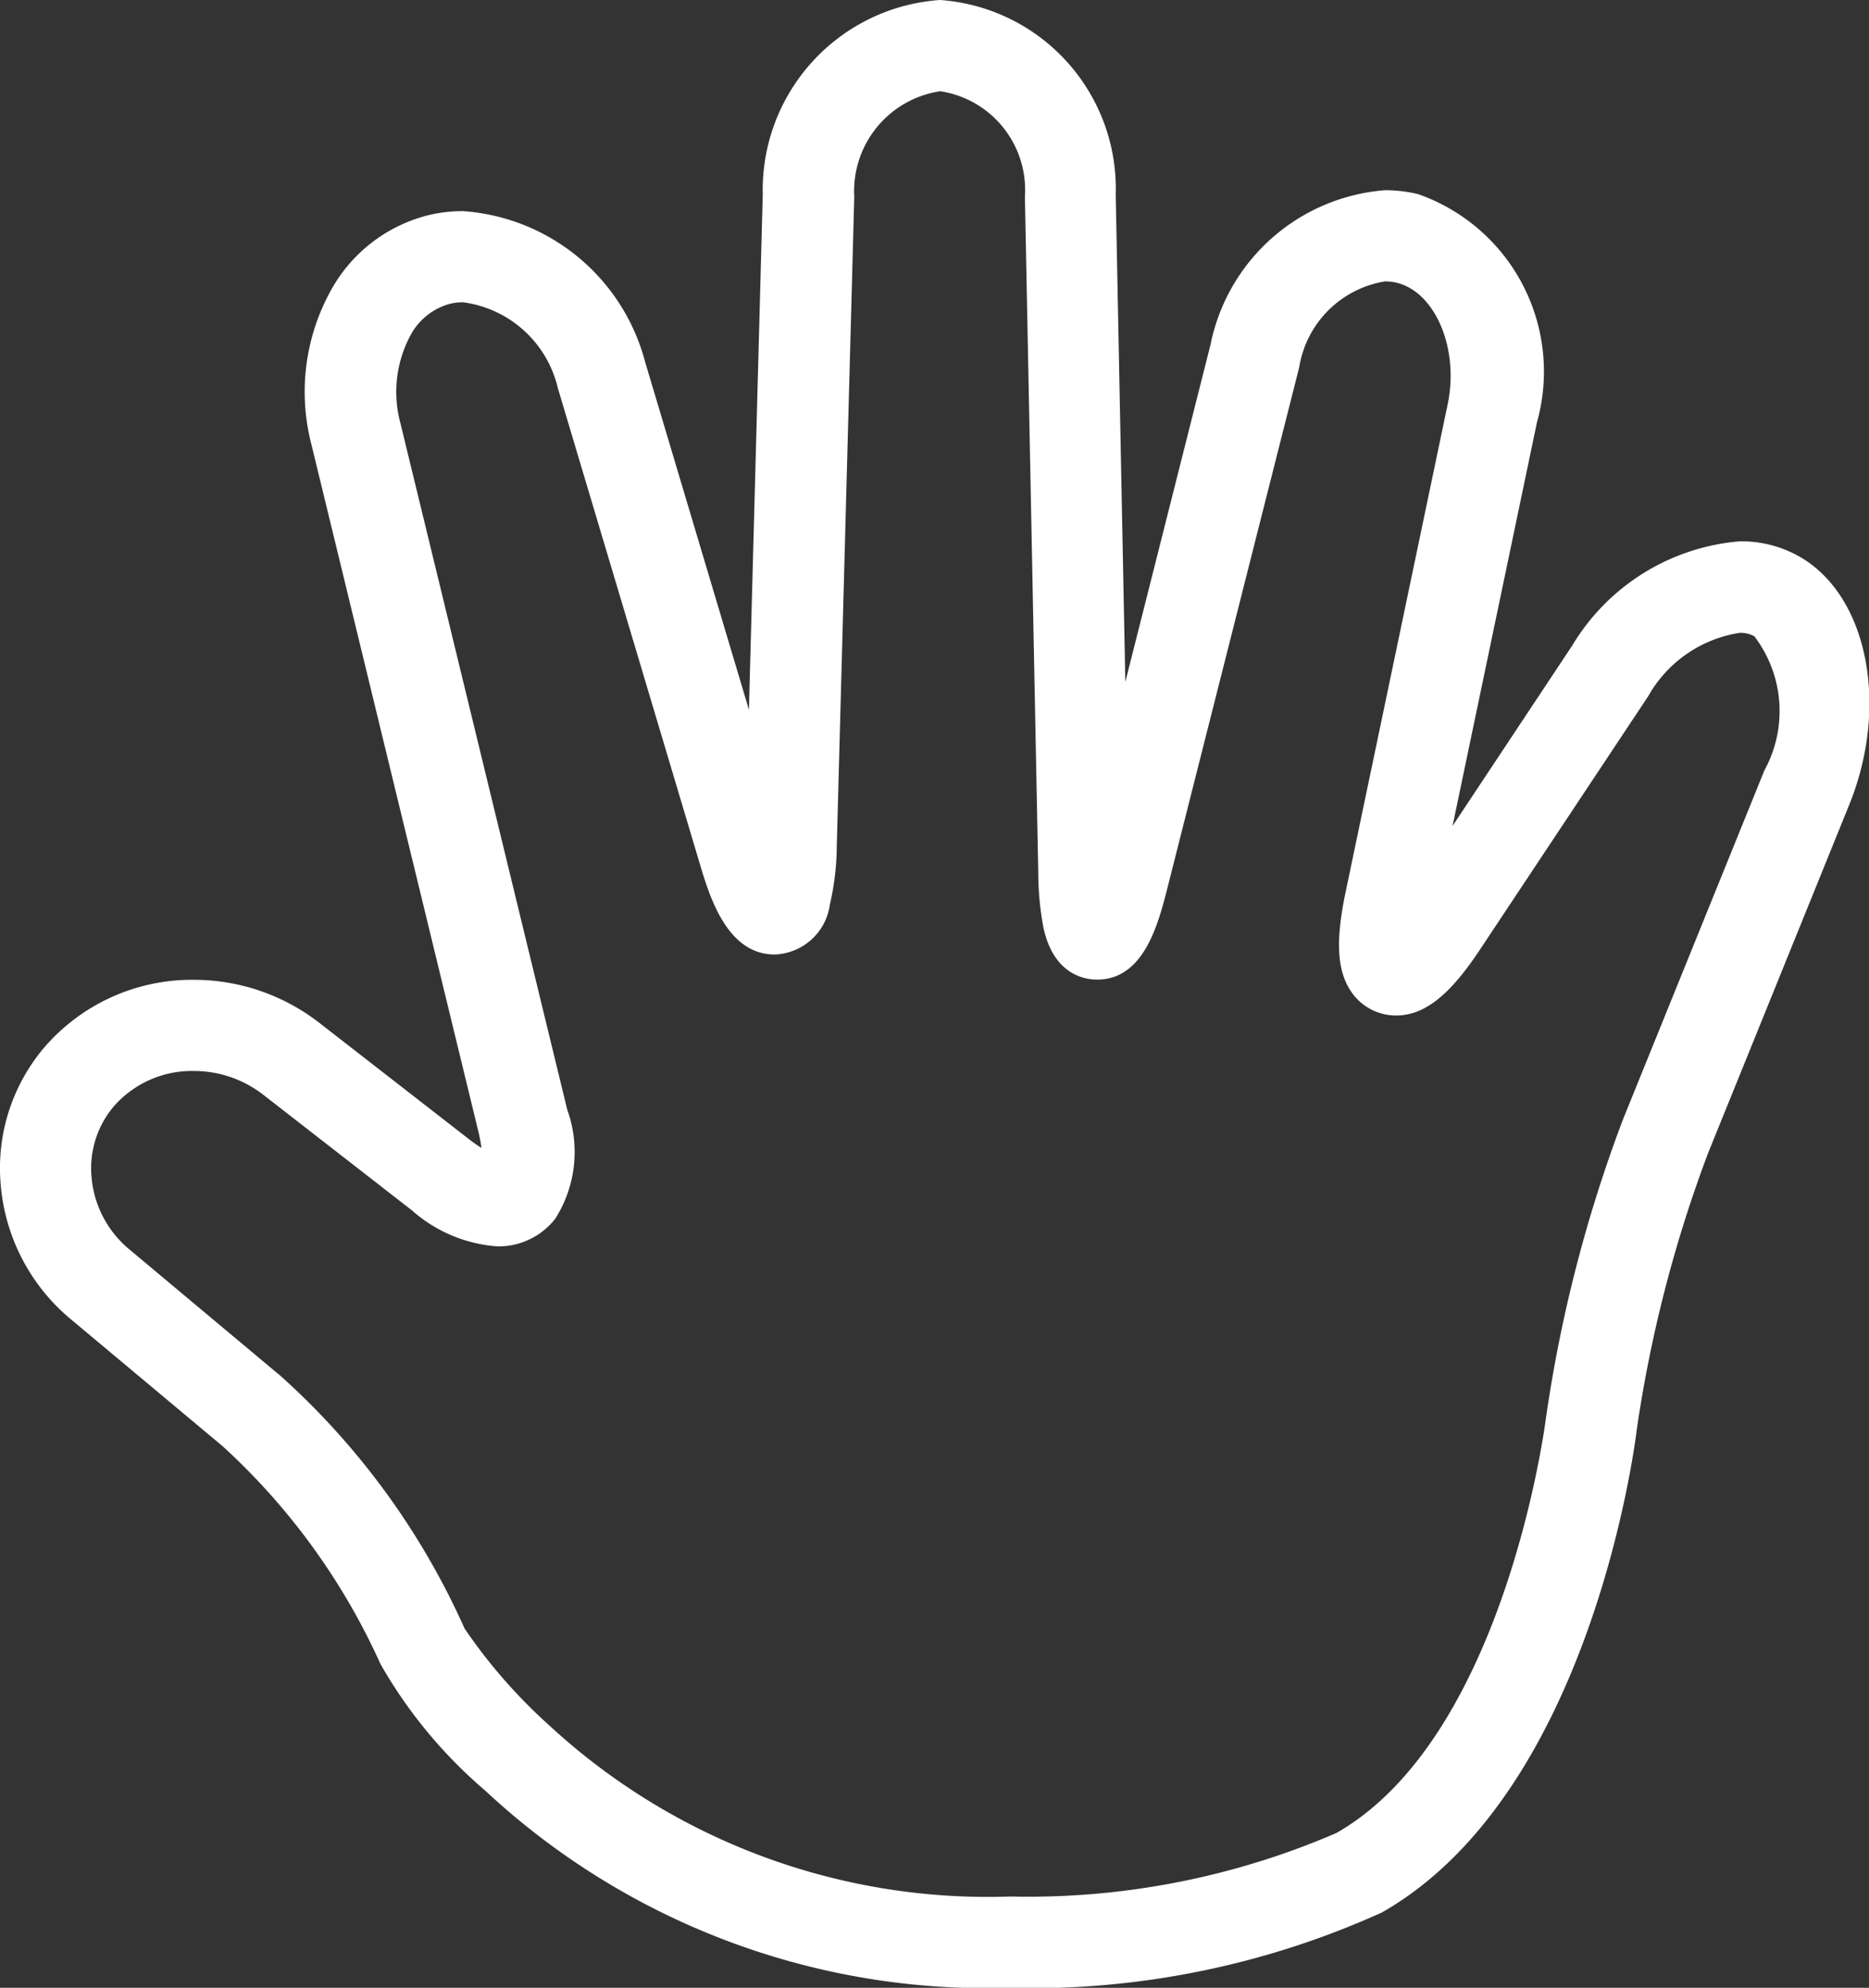
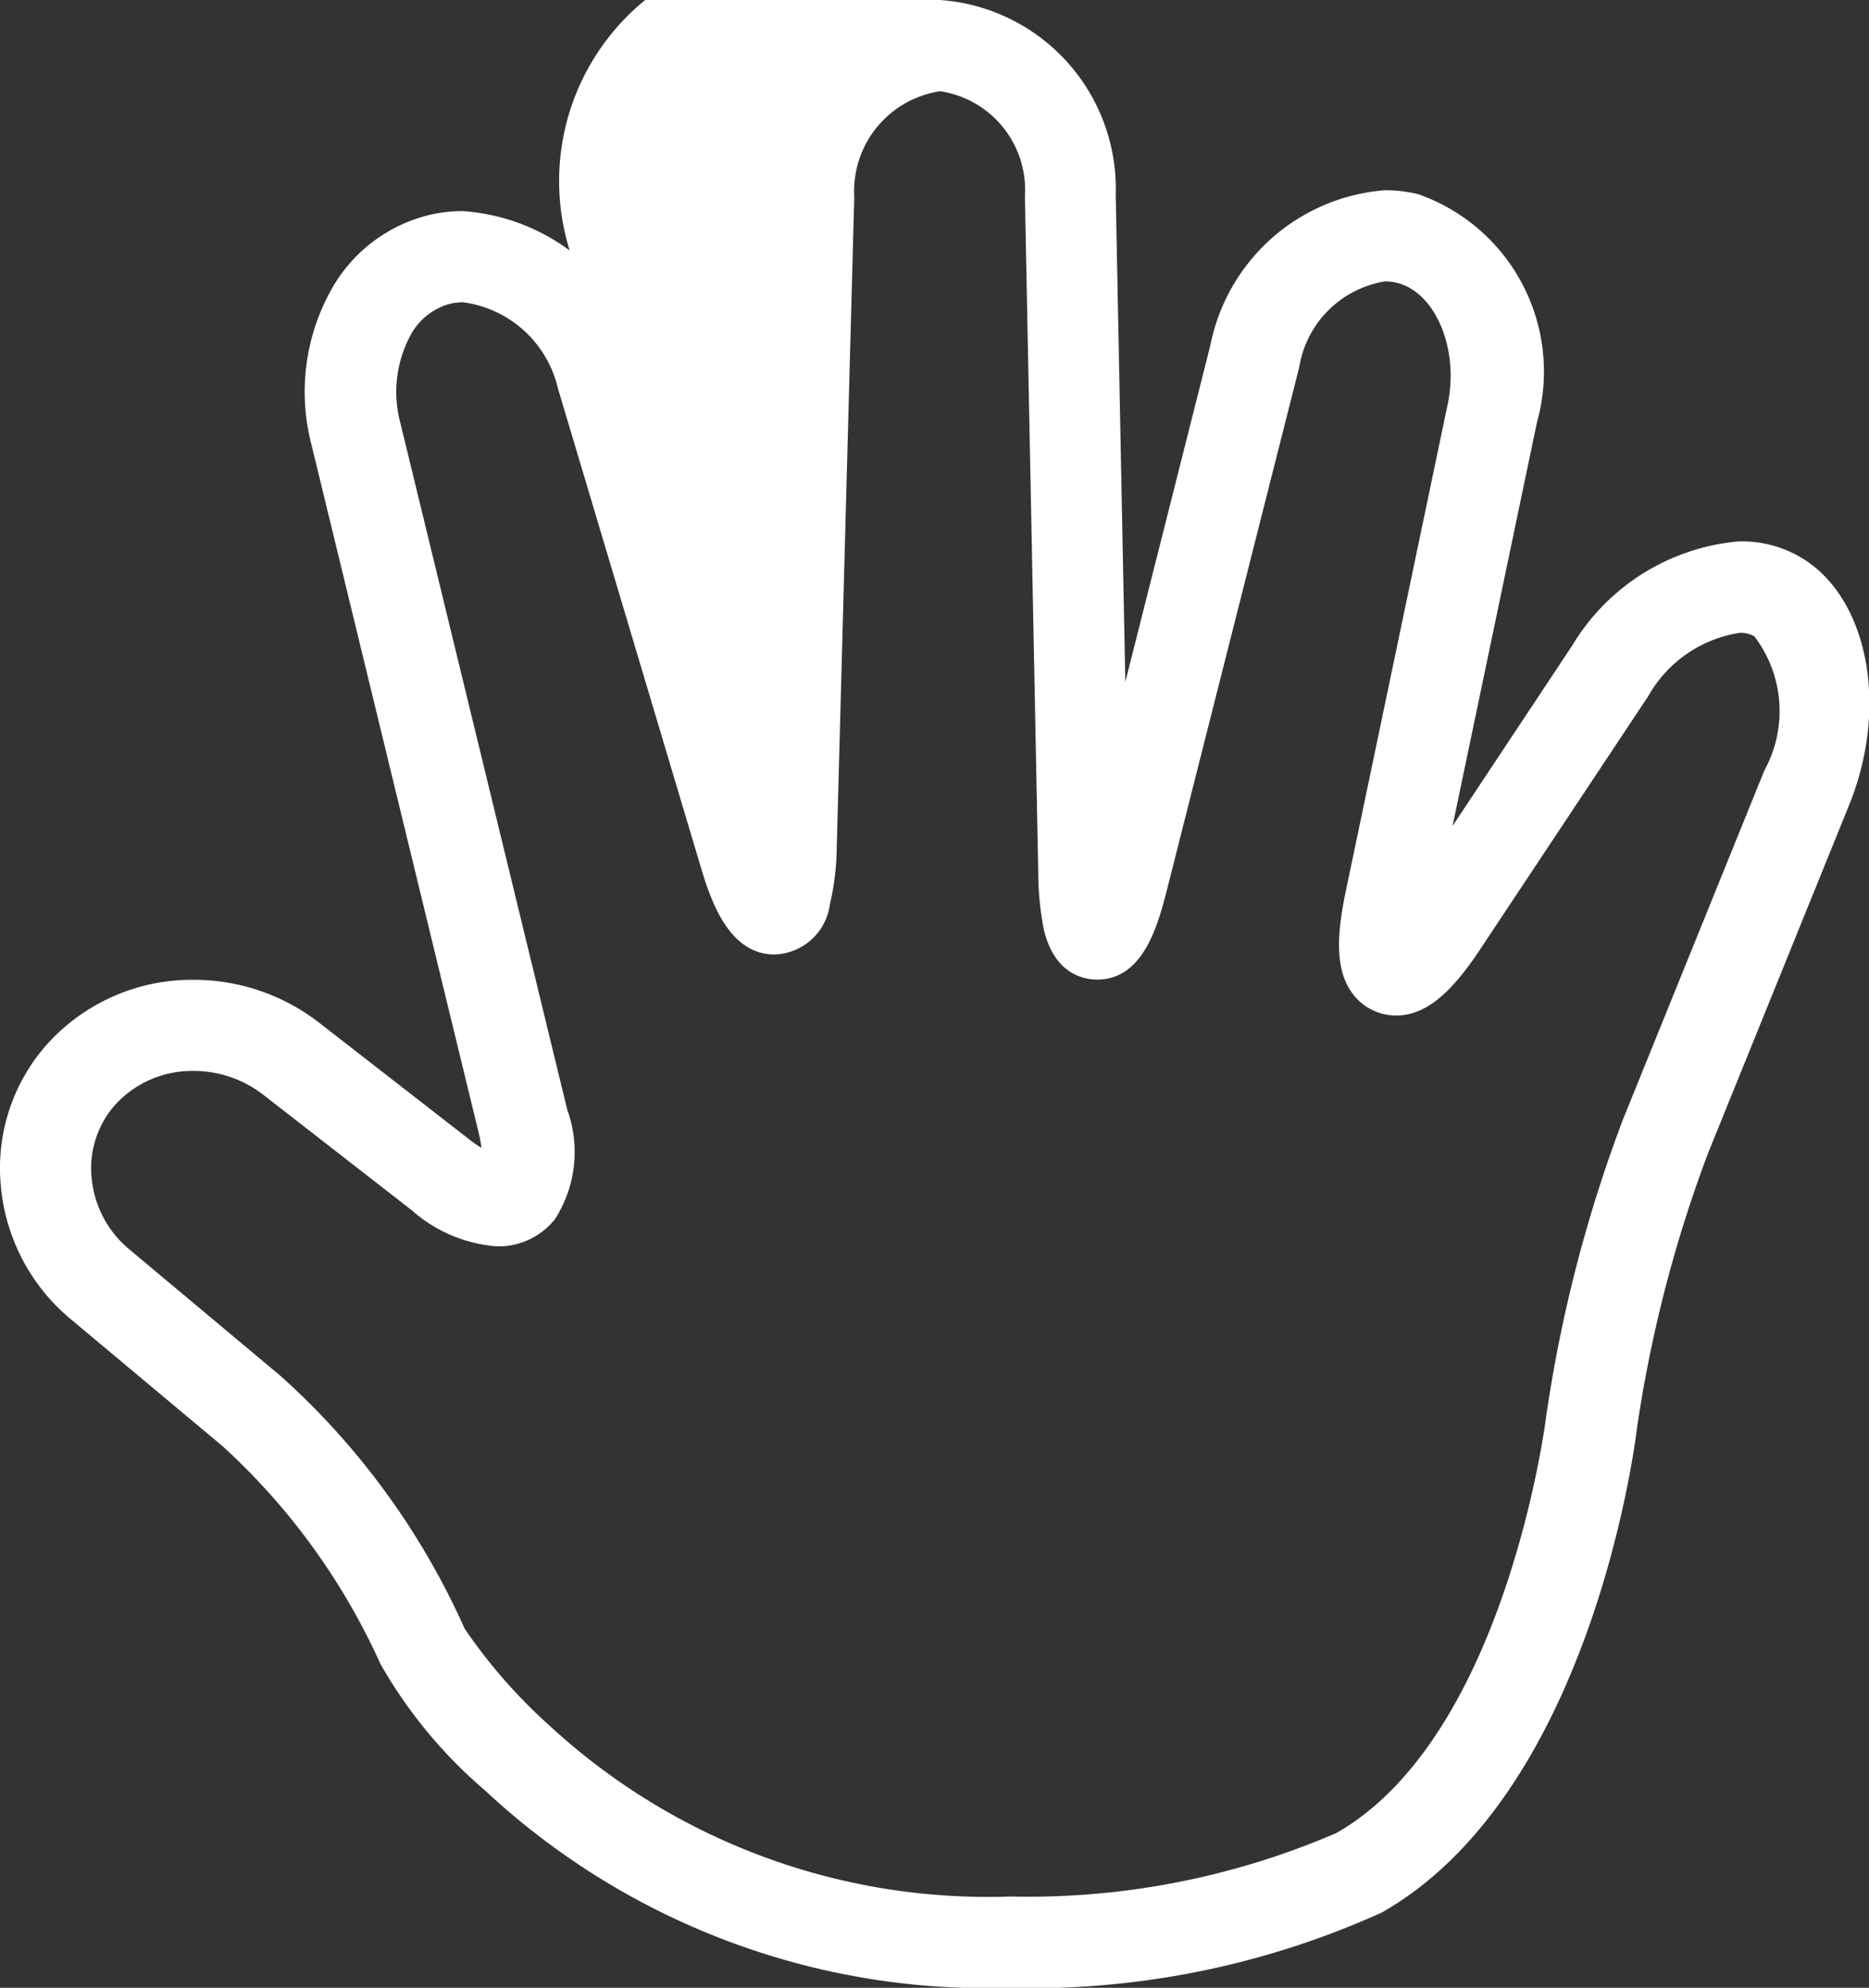
<svg xmlns="http://www.w3.org/2000/svg" width="27.022" height="28.738" viewBox="0 0 27.022 28.738">
  <rect x="0" y="0" width="27.022" height="28.738" fill="#333333" stroke="none" />
-   <path id="パス_705" data-name="パス 705" d="M14.61,28.738h0a10.63,10.63,0,0,1-7.6-2.855A6.866,6.866,0,0,1,5.5,24.057,9.6,9.6,0,0,0,3.22,20.91L1.025,19.074A2.833,2.833,0,0,1,.01,17.135a2.694,2.694,0,0,1,.624-1.986A2.819,2.819,0,0,1,2.8,14.165a2.961,2.961,0,0,1,1.809.617L6.76,16.454a2.19,2.19,0,0,0,.2.142,2.206,2.206,0,0,0-.046-.243L4.5,6.42a3.027,3.027,0,0,1,.319-2.285A2.223,2.223,0,0,1,6.2,3.109a2.141,2.141,0,0,1,.491-.057A2.934,2.934,0,0,1,9.327,5.235l1.5,5.026.2-7.45A2.752,2.752,0,0,1,13.589,0,2.734,2.734,0,0,1,16.13,2.815l.139,7.043L17.5,4.985A2.792,2.792,0,0,1,20.024,2.75a2.036,2.036,0,0,1,.479.057,2.718,2.718,0,0,1,1.717,3.3L21,11.941,22.73,9.333a3.124,3.124,0,0,1,2.422-1.507,1.7,1.7,0,0,1,.9.242c.958.581,1.258,2.148.683,3.567l-2.041,5.037a19.1,19.1,0,0,0-1.031,4c-.026.214-.666,5.258-3.685,6.977a12.311,12.311,0,0,1-5.362,1.092M6.716,23.544a7.714,7.714,0,0,0,1.224,1.4,9.345,9.345,0,0,0,6.669,2.474A11.244,11.244,0,0,0,19.32,26.5c2.441-1.39,3.023-5.944,3.029-5.99a20.355,20.355,0,0,1,1.118-4.334l2.041-5.037A1.784,1.784,0,0,0,25.364,9.2a.4.4,0,0,0-.212-.051,1.838,1.838,0,0,0-1.323.916L21.4,13.723c-.444.672-.809.958-1.218.958h0a.78.78,0,0,1-.607-.29c-.241-.3-.278-.739-.124-1.481L20.93,5.842c.167-.8-.178-1.618-.737-1.754a.719.719,0,0,0-.169-.02,1.5,1.5,0,0,0-1.241,1.241l-1.9,7.507c-.136.536-.341,1.345-1.021,1.346h0c-.185,0-.629-.073-.776-.747a4.34,4.34,0,0,1-.076-.813l-.193-9.759a1.443,1.443,0,0,0-1.224-1.524A1.46,1.46,0,0,0,12.35,2.846l-.253,9.39a3.8,3.8,0,0,1-.1.841.833.833,0,0,1-.8.722h0c-.688,0-.941-.847-1.077-1.3L8.065,5.613A1.627,1.627,0,0,0,6.693,4.37a.822.822,0,0,0-.188.022.916.916,0,0,0-.558.432,1.728,1.728,0,0,0-.161,1.285L8.2,16.042a1.8,1.8,0,0,1-.173,1.577,1.041,1.041,0,0,1-.837.4,2.089,2.089,0,0,1-1.236-.521L3.8,15.823a1.637,1.637,0,0,0-1-.34A1.5,1.5,0,0,0,1.64,16a1.385,1.385,0,0,0-.317,1.022,1.523,1.523,0,0,0,.548,1.042L4.065,19.9a10.838,10.838,0,0,1,2.651,3.644m0,.005.007.018a.16.16,0,0,0-.007-.018" transform="translate(0.001)" fill="#fff" />
+   <path id="パス_705" data-name="パス 705" d="M14.61,28.738h0a10.63,10.63,0,0,1-7.6-2.855A6.866,6.866,0,0,1,5.5,24.057,9.6,9.6,0,0,0,3.22,20.91L1.025,19.074A2.833,2.833,0,0,1,.01,17.135a2.694,2.694,0,0,1,.624-1.986A2.819,2.819,0,0,1,2.8,14.165a2.961,2.961,0,0,1,1.809.617L6.76,16.454a2.19,2.19,0,0,0,.2.142,2.206,2.206,0,0,0-.046-.243L4.5,6.42a3.027,3.027,0,0,1,.319-2.285A2.223,2.223,0,0,1,6.2,3.109a2.141,2.141,0,0,1,.491-.057A2.934,2.934,0,0,1,9.327,5.235A2.752,2.752,0,0,1,13.589,0,2.734,2.734,0,0,1,16.13,2.815l.139,7.043L17.5,4.985A2.792,2.792,0,0,1,20.024,2.75a2.036,2.036,0,0,1,.479.057,2.718,2.718,0,0,1,1.717,3.3L21,11.941,22.73,9.333a3.124,3.124,0,0,1,2.422-1.507,1.7,1.7,0,0,1,.9.242c.958.581,1.258,2.148.683,3.567l-2.041,5.037a19.1,19.1,0,0,0-1.031,4c-.026.214-.666,5.258-3.685,6.977a12.311,12.311,0,0,1-5.362,1.092M6.716,23.544a7.714,7.714,0,0,0,1.224,1.4,9.345,9.345,0,0,0,6.669,2.474A11.244,11.244,0,0,0,19.32,26.5c2.441-1.39,3.023-5.944,3.029-5.99a20.355,20.355,0,0,1,1.118-4.334l2.041-5.037A1.784,1.784,0,0,0,25.364,9.2a.4.4,0,0,0-.212-.051,1.838,1.838,0,0,0-1.323.916L21.4,13.723c-.444.672-.809.958-1.218.958h0a.78.78,0,0,1-.607-.29c-.241-.3-.278-.739-.124-1.481L20.93,5.842c.167-.8-.178-1.618-.737-1.754a.719.719,0,0,0-.169-.02,1.5,1.5,0,0,0-1.241,1.241l-1.9,7.507c-.136.536-.341,1.345-1.021,1.346h0c-.185,0-.629-.073-.776-.747a4.34,4.34,0,0,1-.076-.813l-.193-9.759a1.443,1.443,0,0,0-1.224-1.524A1.46,1.46,0,0,0,12.35,2.846l-.253,9.39a3.8,3.8,0,0,1-.1.841.833.833,0,0,1-.8.722h0c-.688,0-.941-.847-1.077-1.3L8.065,5.613A1.627,1.627,0,0,0,6.693,4.37a.822.822,0,0,0-.188.022.916.916,0,0,0-.558.432,1.728,1.728,0,0,0-.161,1.285L8.2,16.042a1.8,1.8,0,0,1-.173,1.577,1.041,1.041,0,0,1-.837.4,2.089,2.089,0,0,1-1.236-.521L3.8,15.823a1.637,1.637,0,0,0-1-.34A1.5,1.5,0,0,0,1.64,16a1.385,1.385,0,0,0-.317,1.022,1.523,1.523,0,0,0,.548,1.042L4.065,19.9a10.838,10.838,0,0,1,2.651,3.644m0,.005.007.018a.16.16,0,0,0-.007-.018" transform="translate(0.001)" fill="#fff" />
</svg>